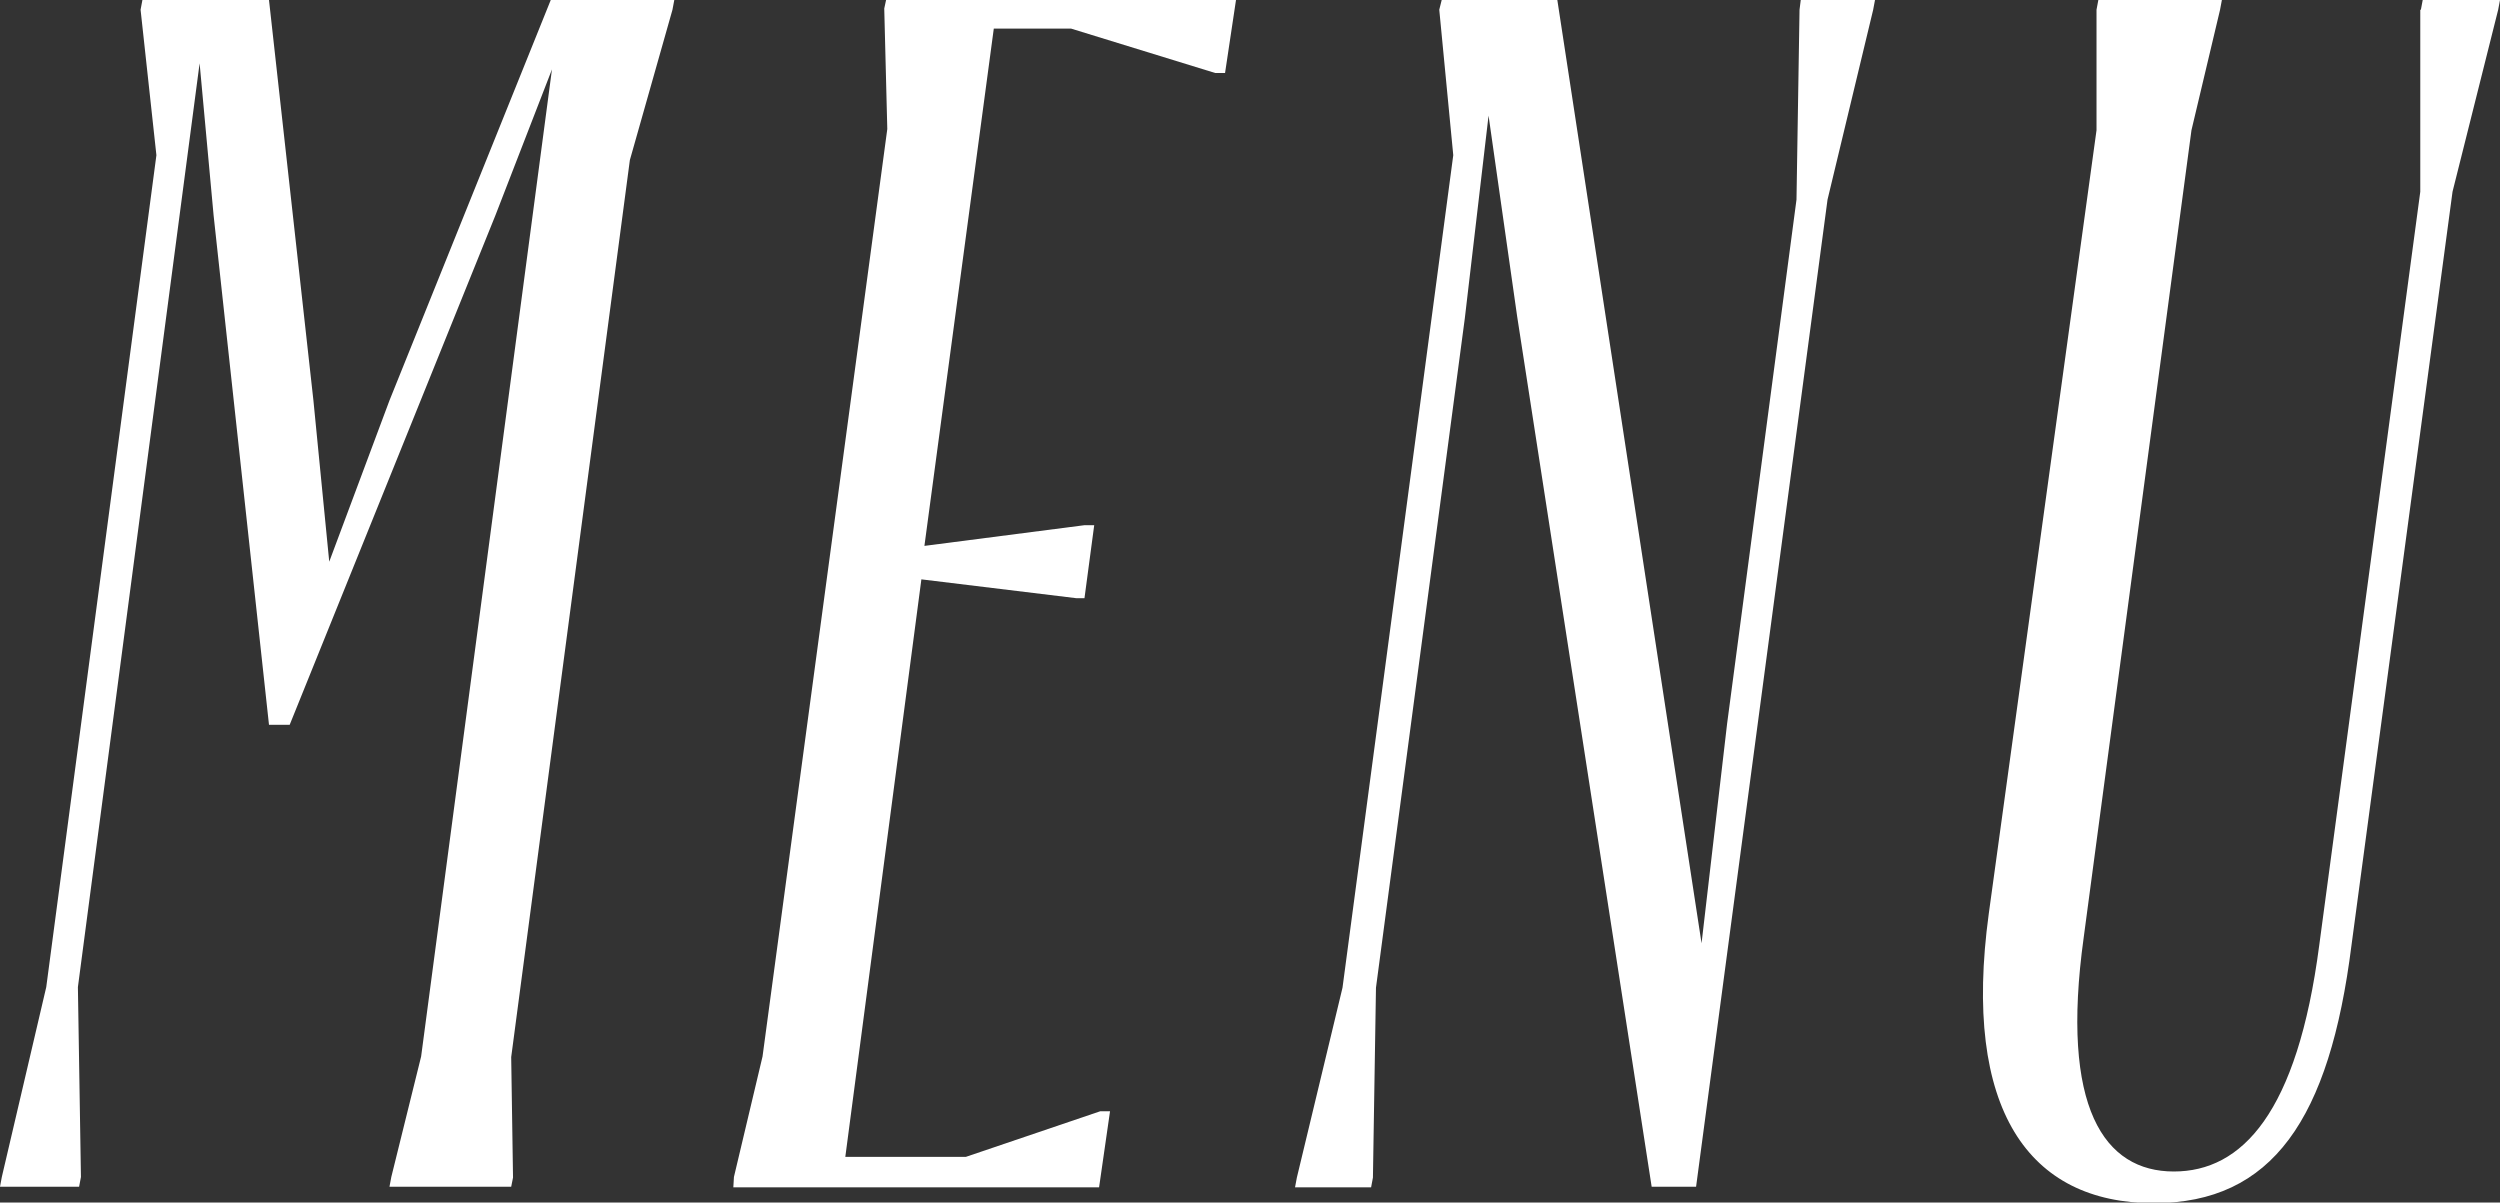
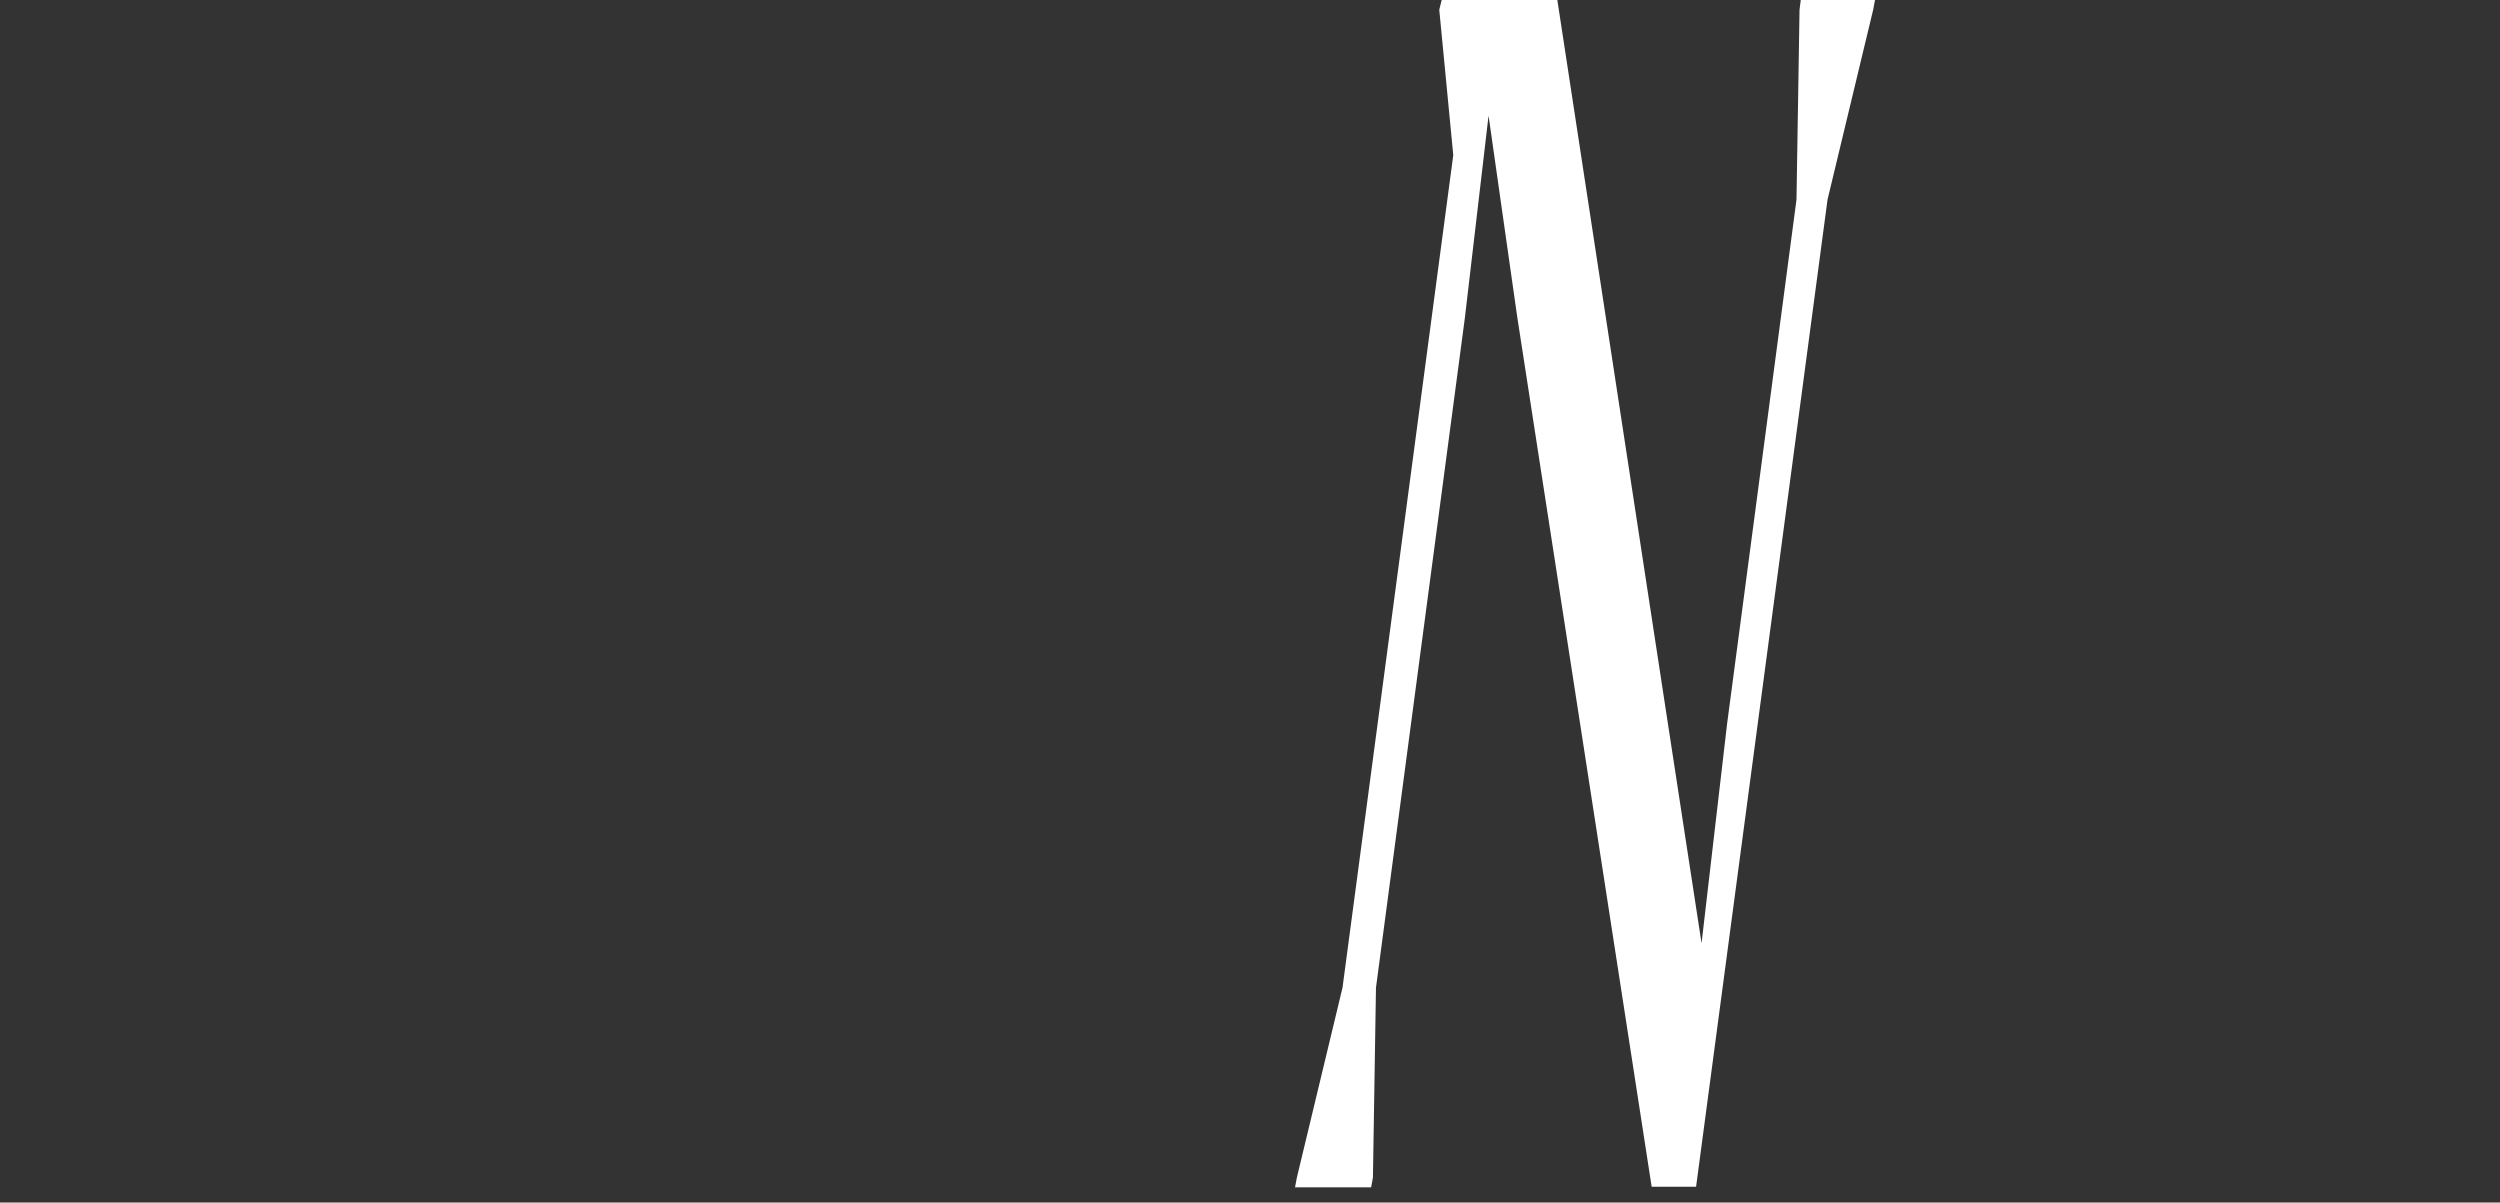
<svg xmlns="http://www.w3.org/2000/svg" version="1.1" id="レイヤー_1" x="0px" y="0px" viewBox="0 0 41.08 19.76" style="enable-background:new 0 0 41.08 19.76;" xml:space="preserve">
  <rect x="0" y="0" width="41.08" height="19.76" fill="#333333" stroke="none" />
  <style type="text/css">
	.st0{fill:#FFFFFF;}
</style>
  <g>
-     <path class="st0" d="M3.51,3.54l-0.23-2.5l-2,15.18l0.05,3.12L1.3,19.5H0l0.03-0.16l0.73-3.12L2.57,2.55L2.31,0.16L2.34,0h2.08   l0.73,6.58l0.26,2.65L6.4,6.58L9.05,0h2.03l-0.03,0.16l-0.7,2.47L8.4,17.37l0.03,1.98L8.4,19.5h-2l0.03-0.16l0.49-1.98L9.07,1.14   L8.14,3.54l-3.38,8.37H4.42L3.51,3.54z" />
-     <path class="st0" d="M12.06,19.34l0.47-1.98l2.05-15.24l-0.05-1.98L14.56,0h5.75l-0.18,1.2h-0.16L17.6,0.47h-1.27l-1.14,8.5   l2.63-0.34h0.16l-0.16,1.2h-0.13l-2.55-0.31l-1.25,9.49h1.98l2.21-0.75h0.16l-0.18,1.25h-6.01L12.06,19.34z" />
    <path class="st0" d="M24.93,5.2l-0.47-3.3l-0.39,3.33l-1.46,11l-0.05,3.12l-0.03,0.16h-1.25l0.03-0.16l0.75-3.12l1.82-13.68   l-0.23-2.39L23.69,0h1.9l1.82,11.91l0.55,3.59l0.42-3.61l1.14-8.61l0.05-3.12L29.59,0h1.22l-0.03,0.16l-0.75,3.12L27.87,19.5h-0.73   L24.93,5.2z" />
-     <path class="st0" d="M39.78,0.16L39.81,0h1.27l-0.03,0.16L40.3,3.15l-1.66,12.38c-0.36,2.86-1.3,4.24-3.25,4.24   c-2.05,0-3.15-1.53-2.71-4.76l1.77-12.87V0.16L34.48,0h2.03l-0.03,0.16l-0.47,1.98l-1.77,13.26c-0.39,2.81,0.34,3.85,1.48,3.85   c1.12,0,2.03-0.96,2.39-3.72l1.66-12.38V0.16z" />
  </g>
</svg>